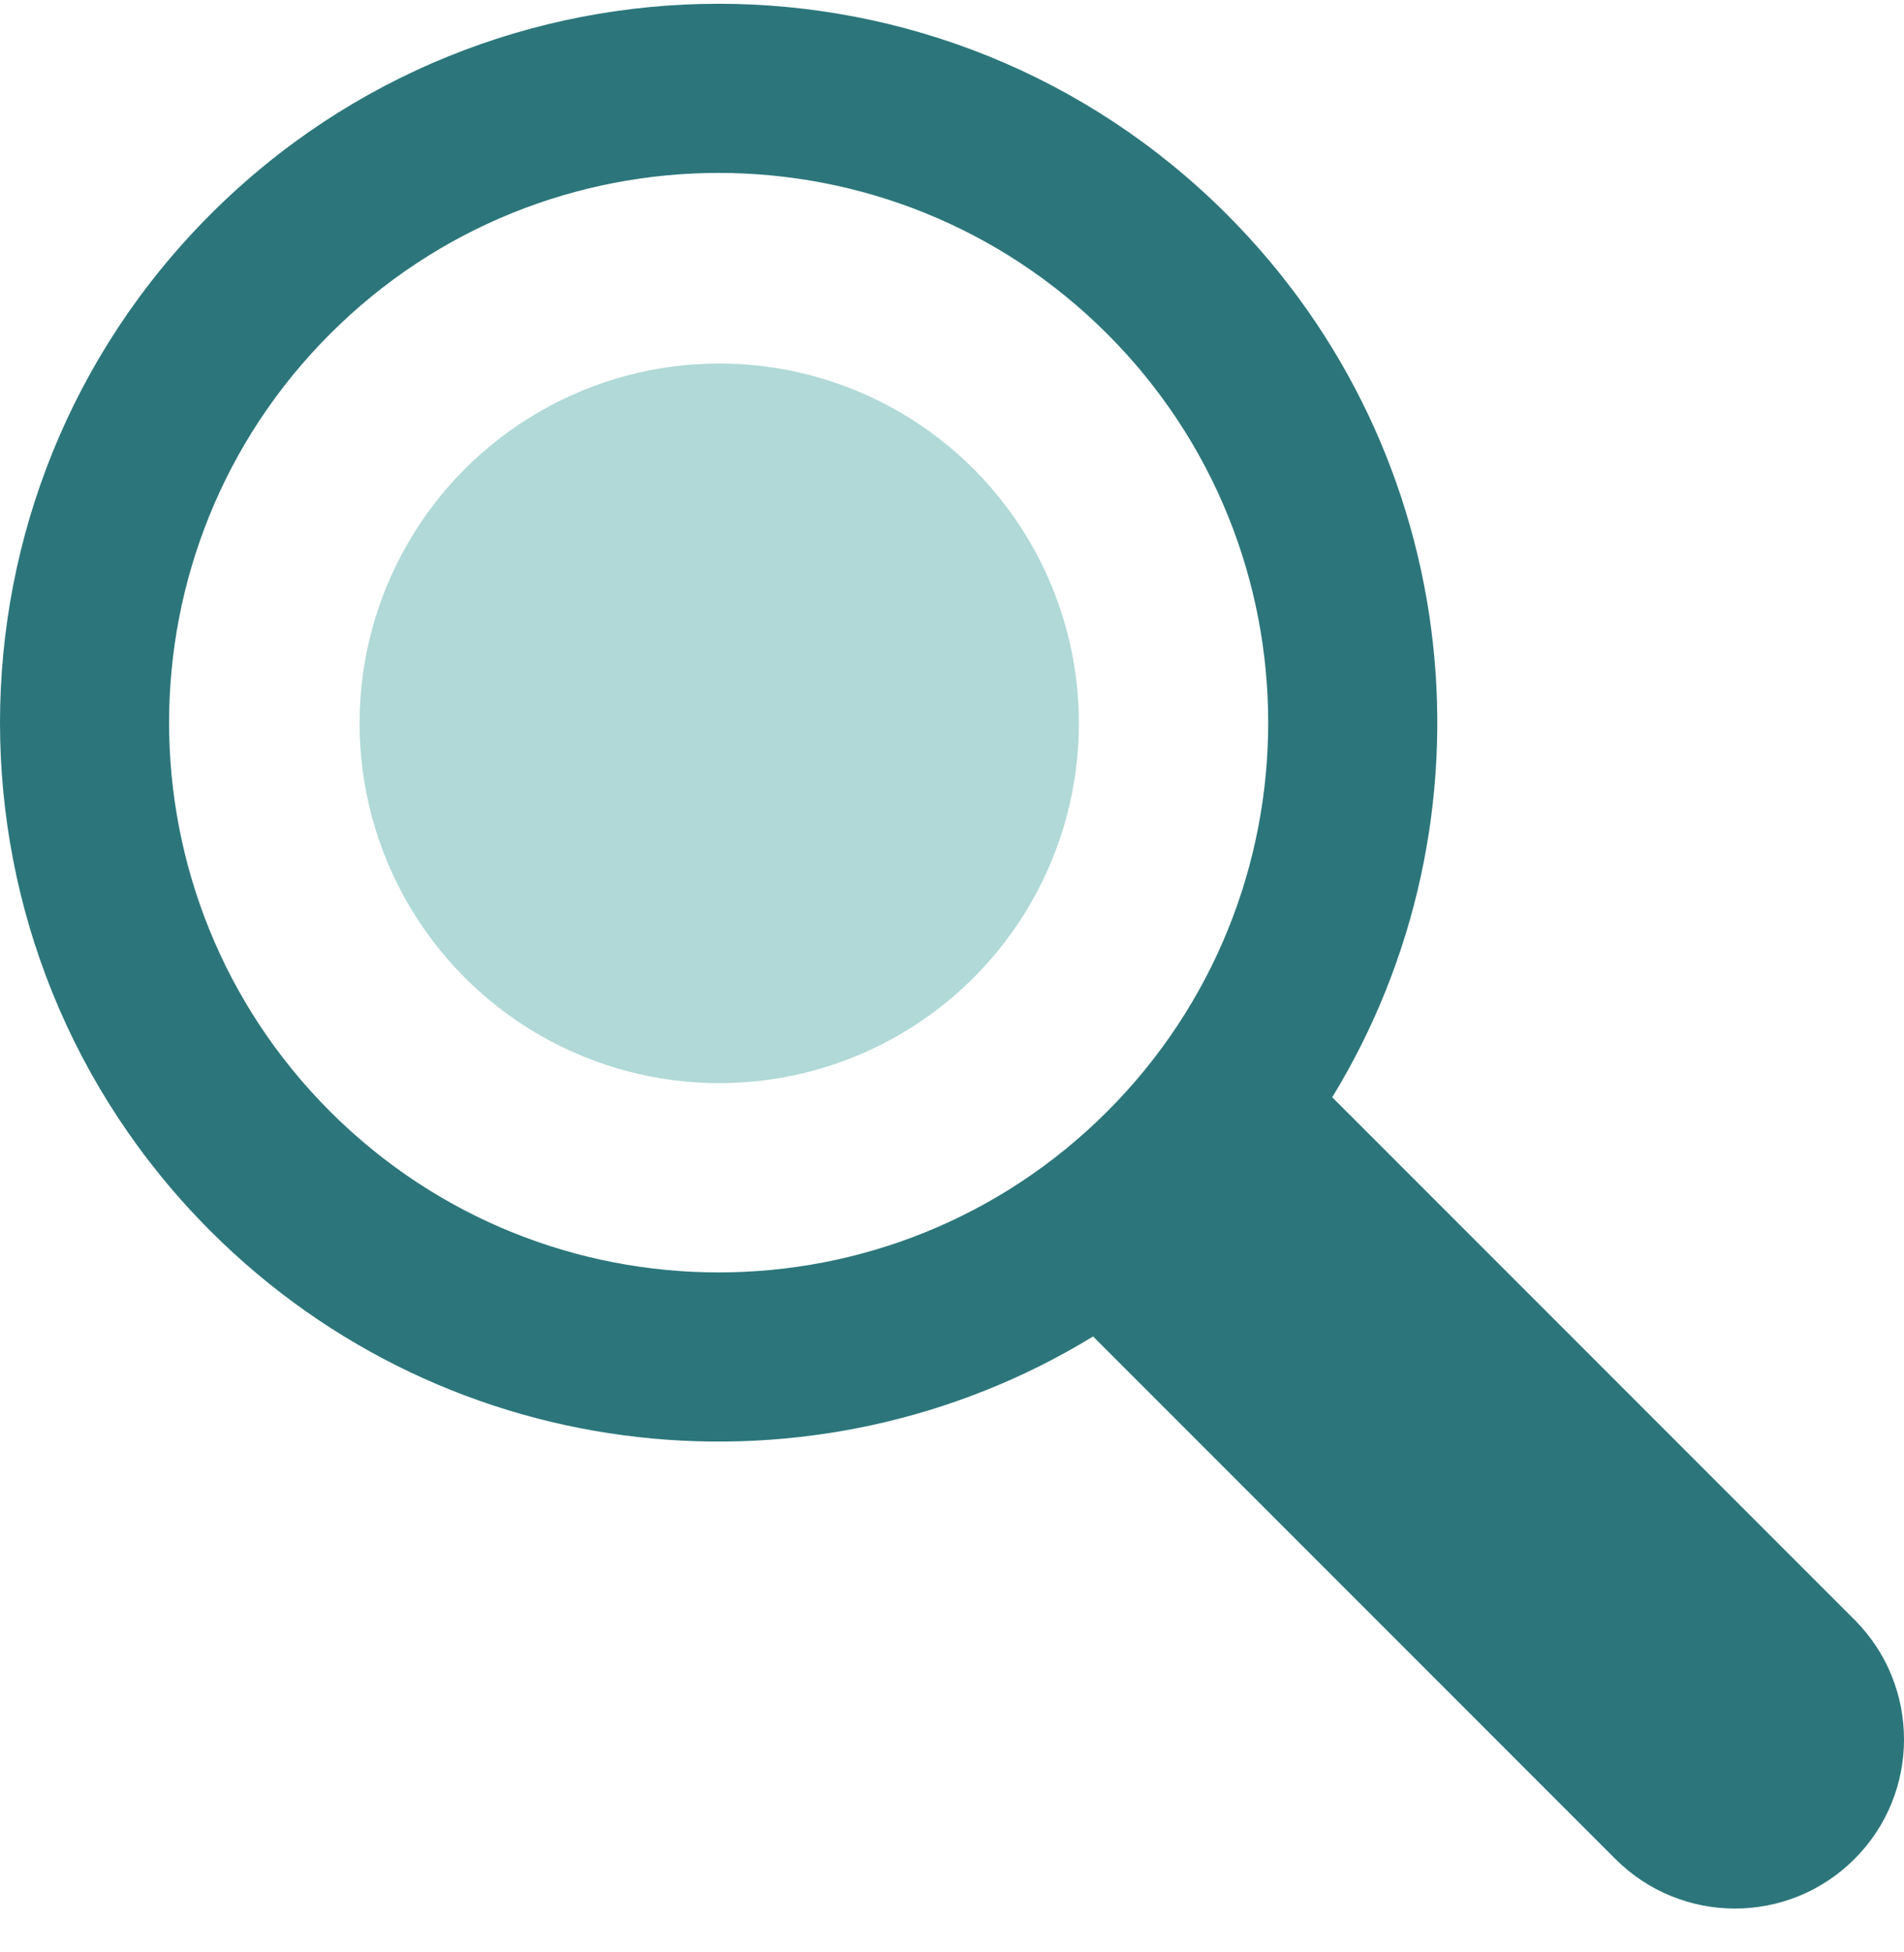
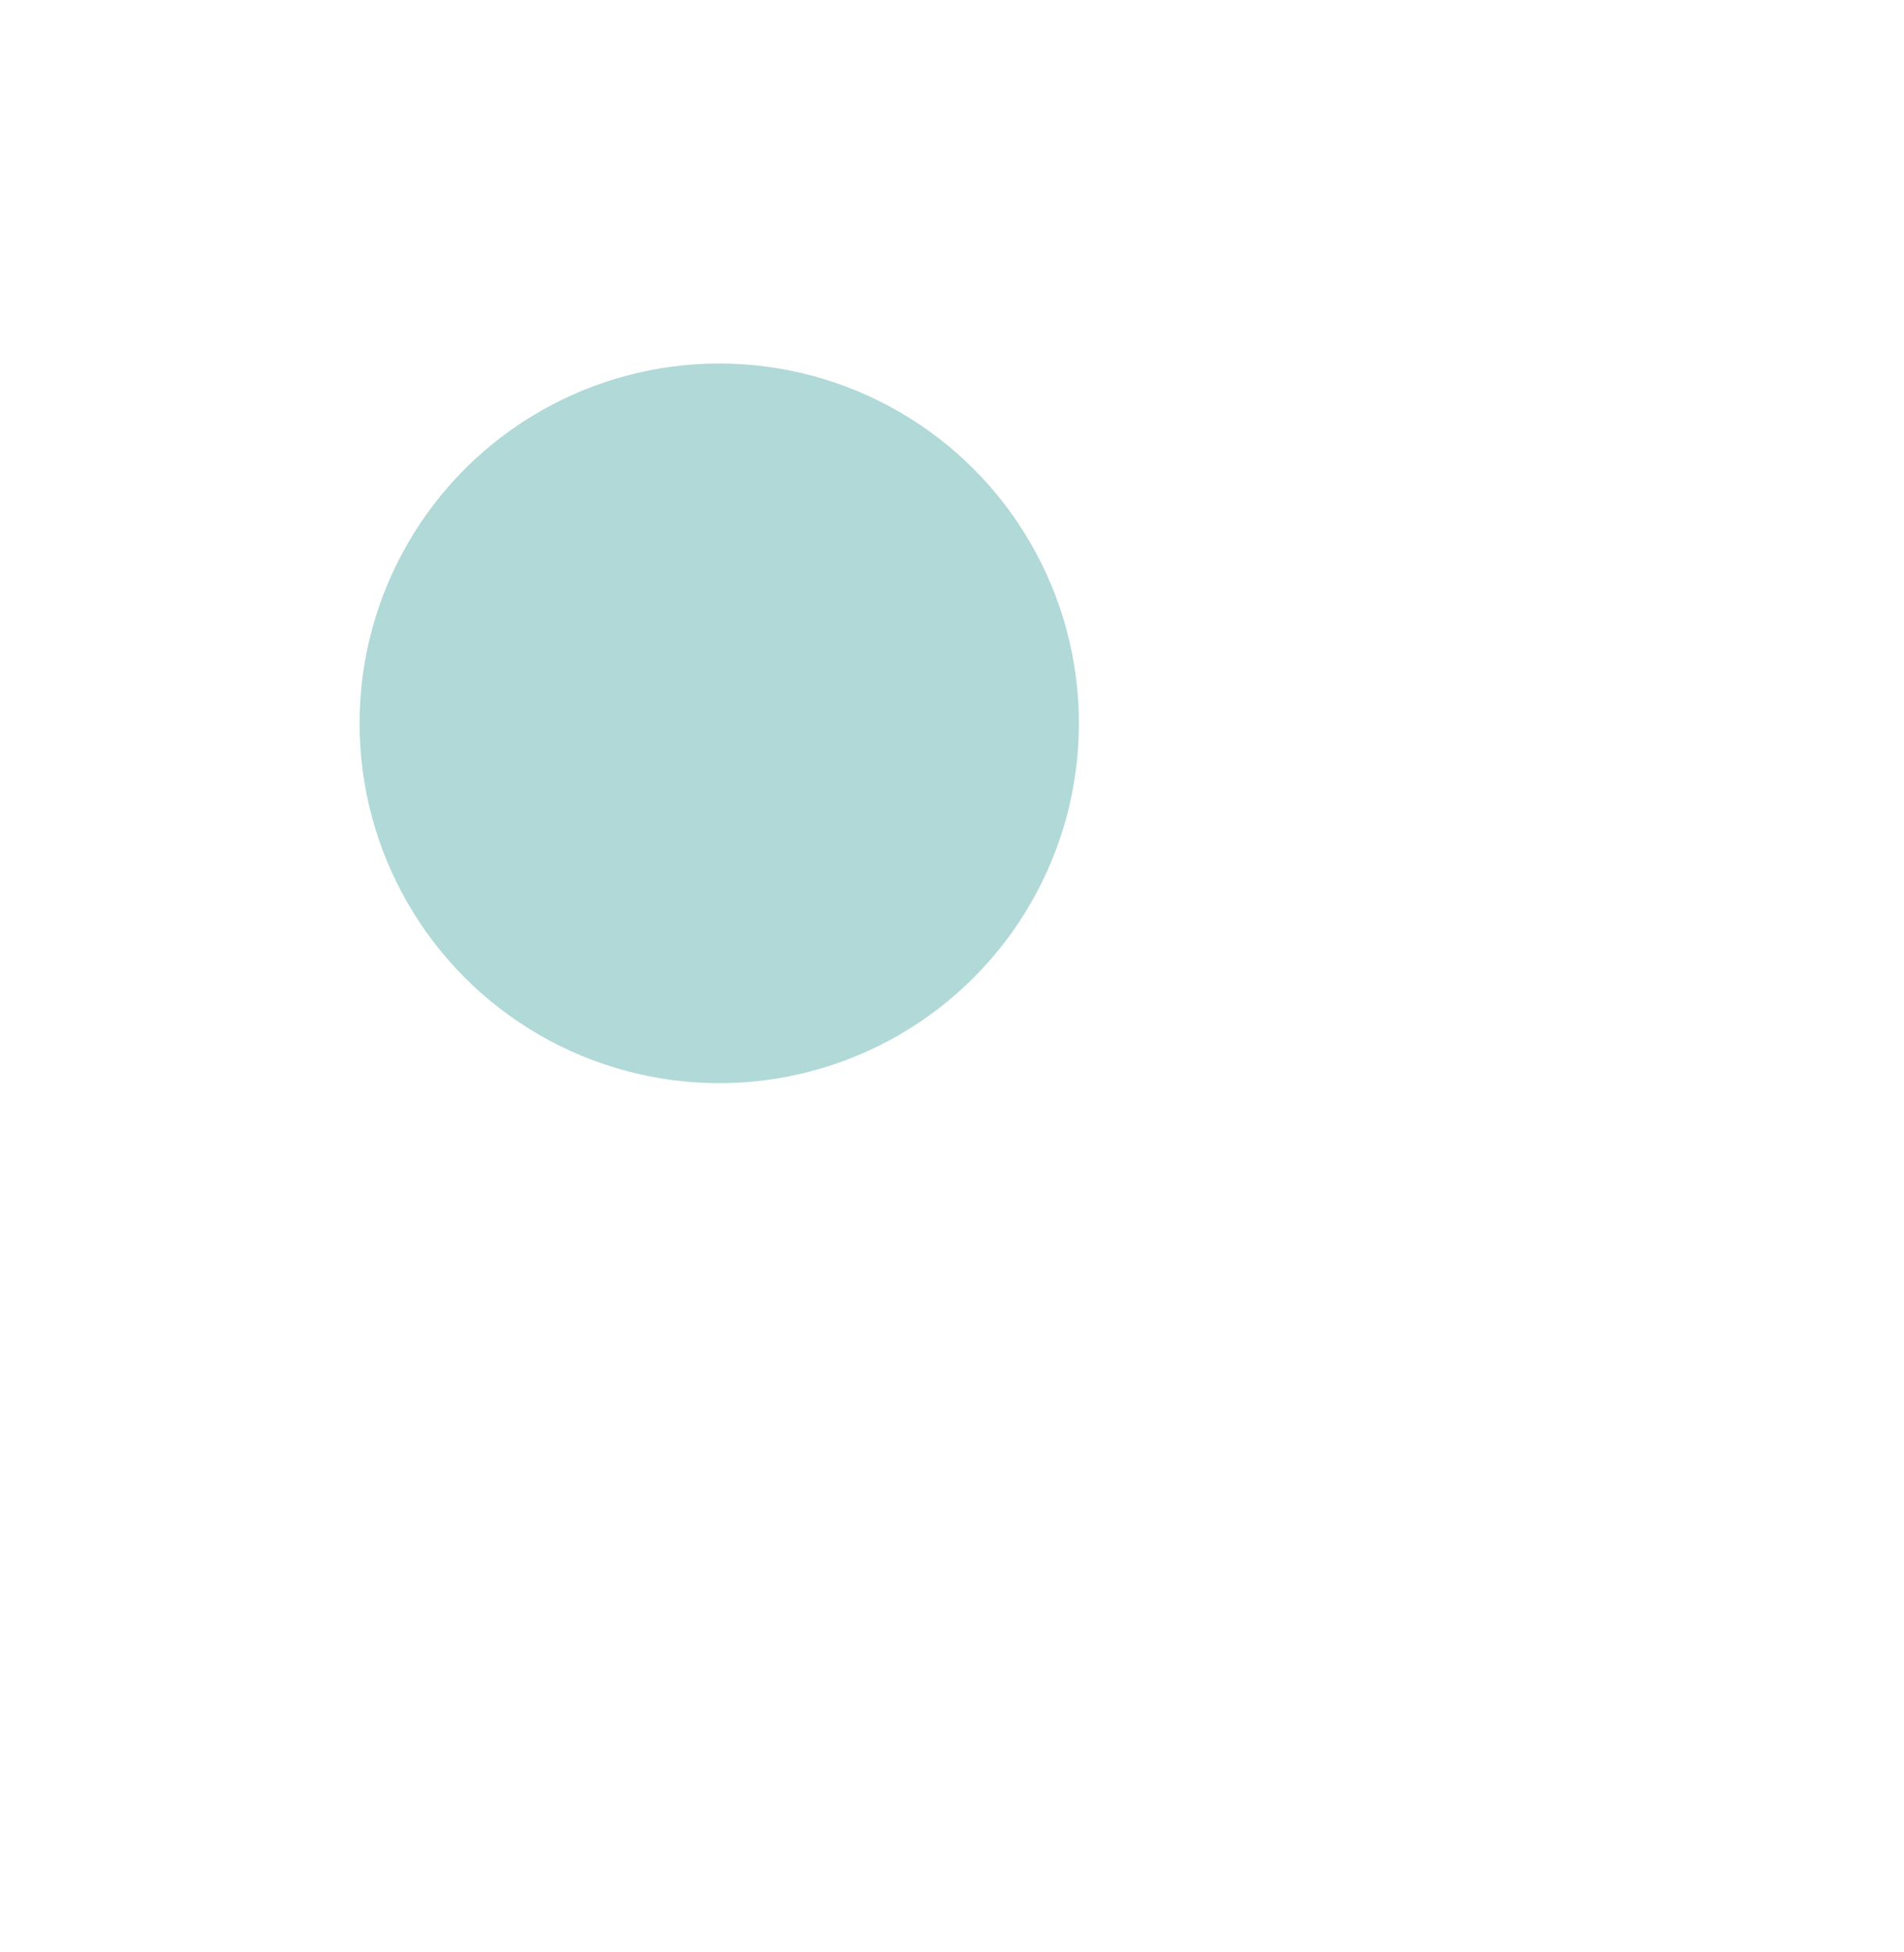
<svg xmlns="http://www.w3.org/2000/svg" width="40" height="41" viewBox="0 0 40 41" fill="none">
-   <path fill-rule="evenodd" clip-rule="evenodd" d="M27.988 23.043L38.959 34.013C40.348 35.401 40.346 37.654 38.961 39.038C37.574 40.426 35.326 40.428 33.935 39.037L22.964 28.066C17.151 31.62 9.453 30.882 4.422 25.852C-1.474 19.956 -1.474 10.397 4.422 4.501C10.318 -1.395 19.877 -1.395 25.773 4.501C30.804 9.532 31.543 17.229 27.988 23.043ZM6.934 23.34C2.425 18.831 2.425 11.521 6.934 7.013C11.443 2.504 18.753 2.504 23.262 7.013C27.77 11.521 27.77 18.831 23.262 23.34C18.753 27.848 11.443 27.848 6.934 23.34Z" fill="#2C767B" />
  <circle cx="15.11" cy="15.19" r="7.556" fill="#B0D9D7" />
</svg>